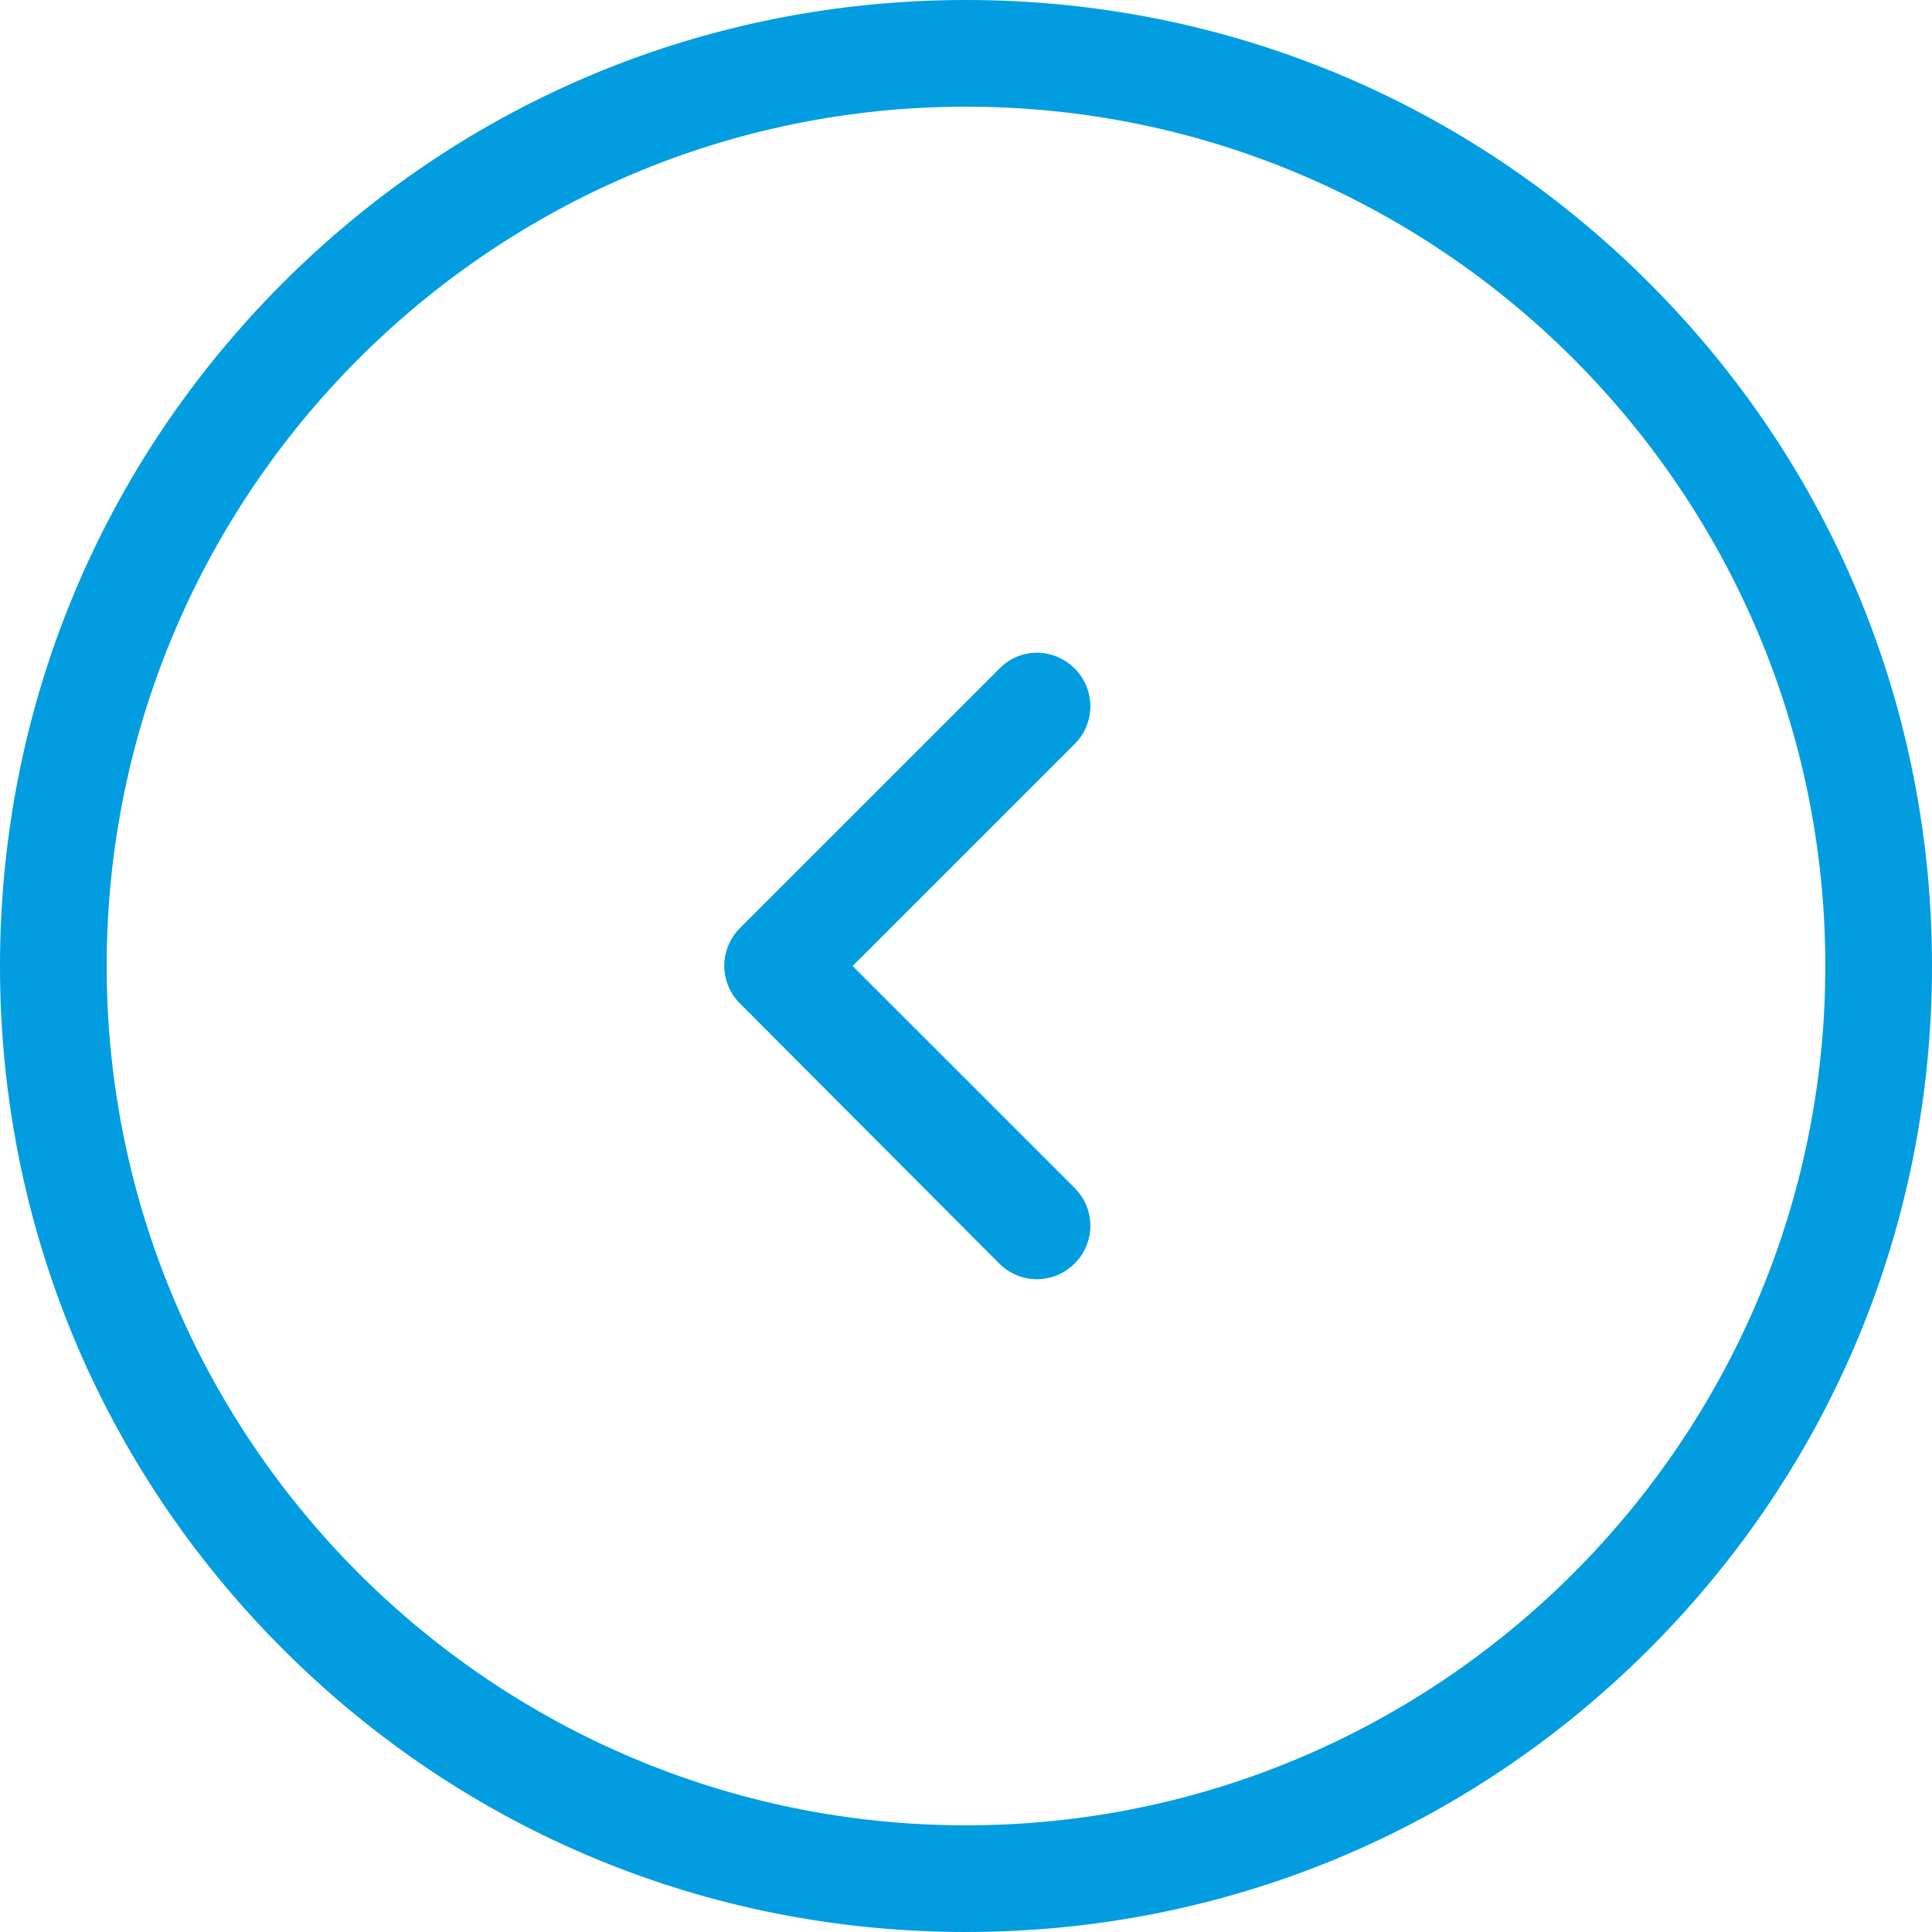
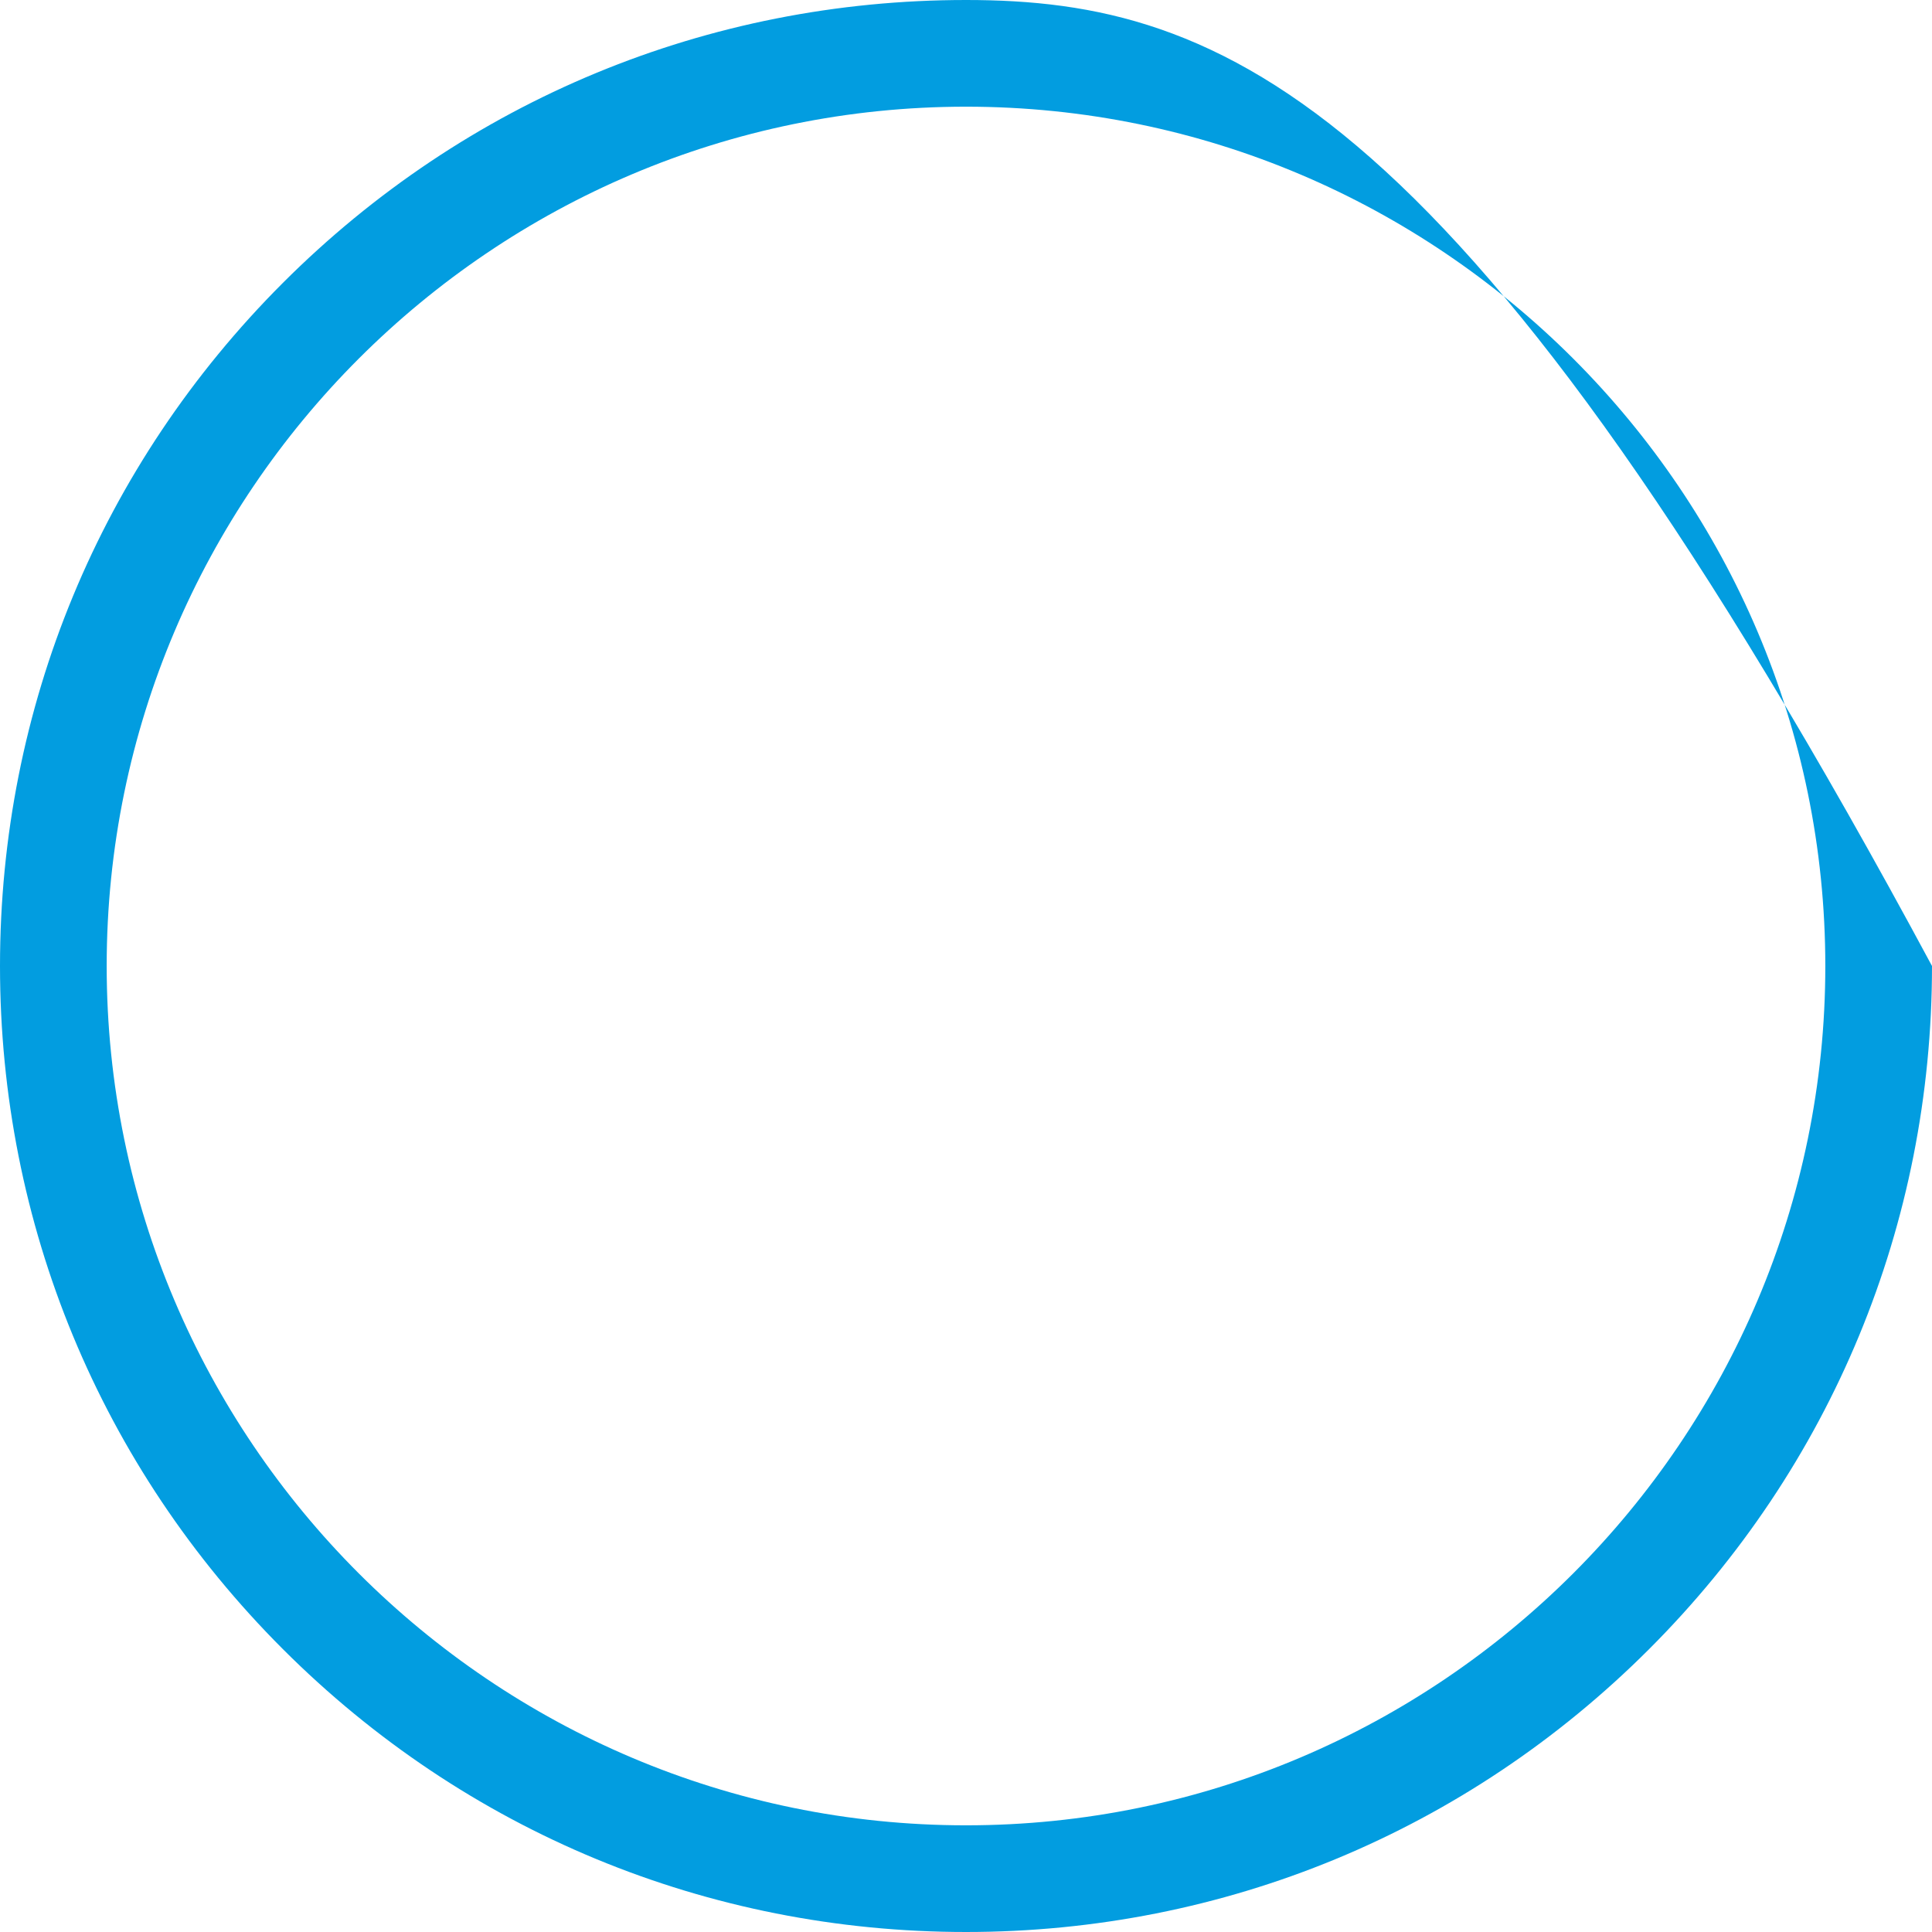
<svg xmlns="http://www.w3.org/2000/svg" width="50" height="50" viewBox="0 0 50 50" fill="none">
-   <path d="M7.321 42.679C12.045 47.403 18.323 50 25 50C31.677 50 37.955 47.403 42.679 42.679C47.403 37.955 50 31.677 50 25C50 18.323 47.403 12.045 42.679 7.321C37.955 2.597 31.677 1.60186e-06 25 2.18557e-06C18.323 2.76928e-06 12.045 2.597 7.321 7.321C2.597 12.045 -2.76928e-06 18.323 -2.18557e-06 25C-1.60186e-06 31.677 2.597 37.955 7.321 42.679ZM25 2.761C37.26 2.761 47.239 12.74 47.239 25C47.239 37.26 37.26 47.239 25 47.239C12.74 47.239 2.761 37.26 2.761 25C2.761 12.74 12.74 2.761 25 2.761Z" fill="#029DE0" />
-   <path d="M25.859 32.699C26.401 33.241 27.27 33.241 27.812 32.699C28.354 32.157 28.354 31.288 27.812 30.746L22.065 25L27.812 19.254C28.354 18.712 28.354 17.843 27.812 17.301C27.546 17.035 27.188 16.892 26.84 16.892C26.493 16.892 26.135 17.024 25.869 17.301L19.151 24.018C18.609 24.56 18.609 25.43 19.151 25.971L25.859 32.699Z" fill="#029DE0" />
+   <path d="M7.321 42.679C12.045 47.403 18.323 50 25 50C31.677 50 37.955 47.403 42.679 42.679C47.403 37.955 50 31.677 50 25C37.955 2.597 31.677 1.60186e-06 25 2.18557e-06C18.323 2.76928e-06 12.045 2.597 7.321 7.321C2.597 12.045 -2.76928e-06 18.323 -2.18557e-06 25C-1.60186e-06 31.677 2.597 37.955 7.321 42.679ZM25 2.761C37.26 2.761 47.239 12.74 47.239 25C47.239 37.26 37.26 47.239 25 47.239C12.74 47.239 2.761 37.26 2.761 25C2.761 12.74 12.74 2.761 25 2.761Z" fill="#029DE0" />
</svg>